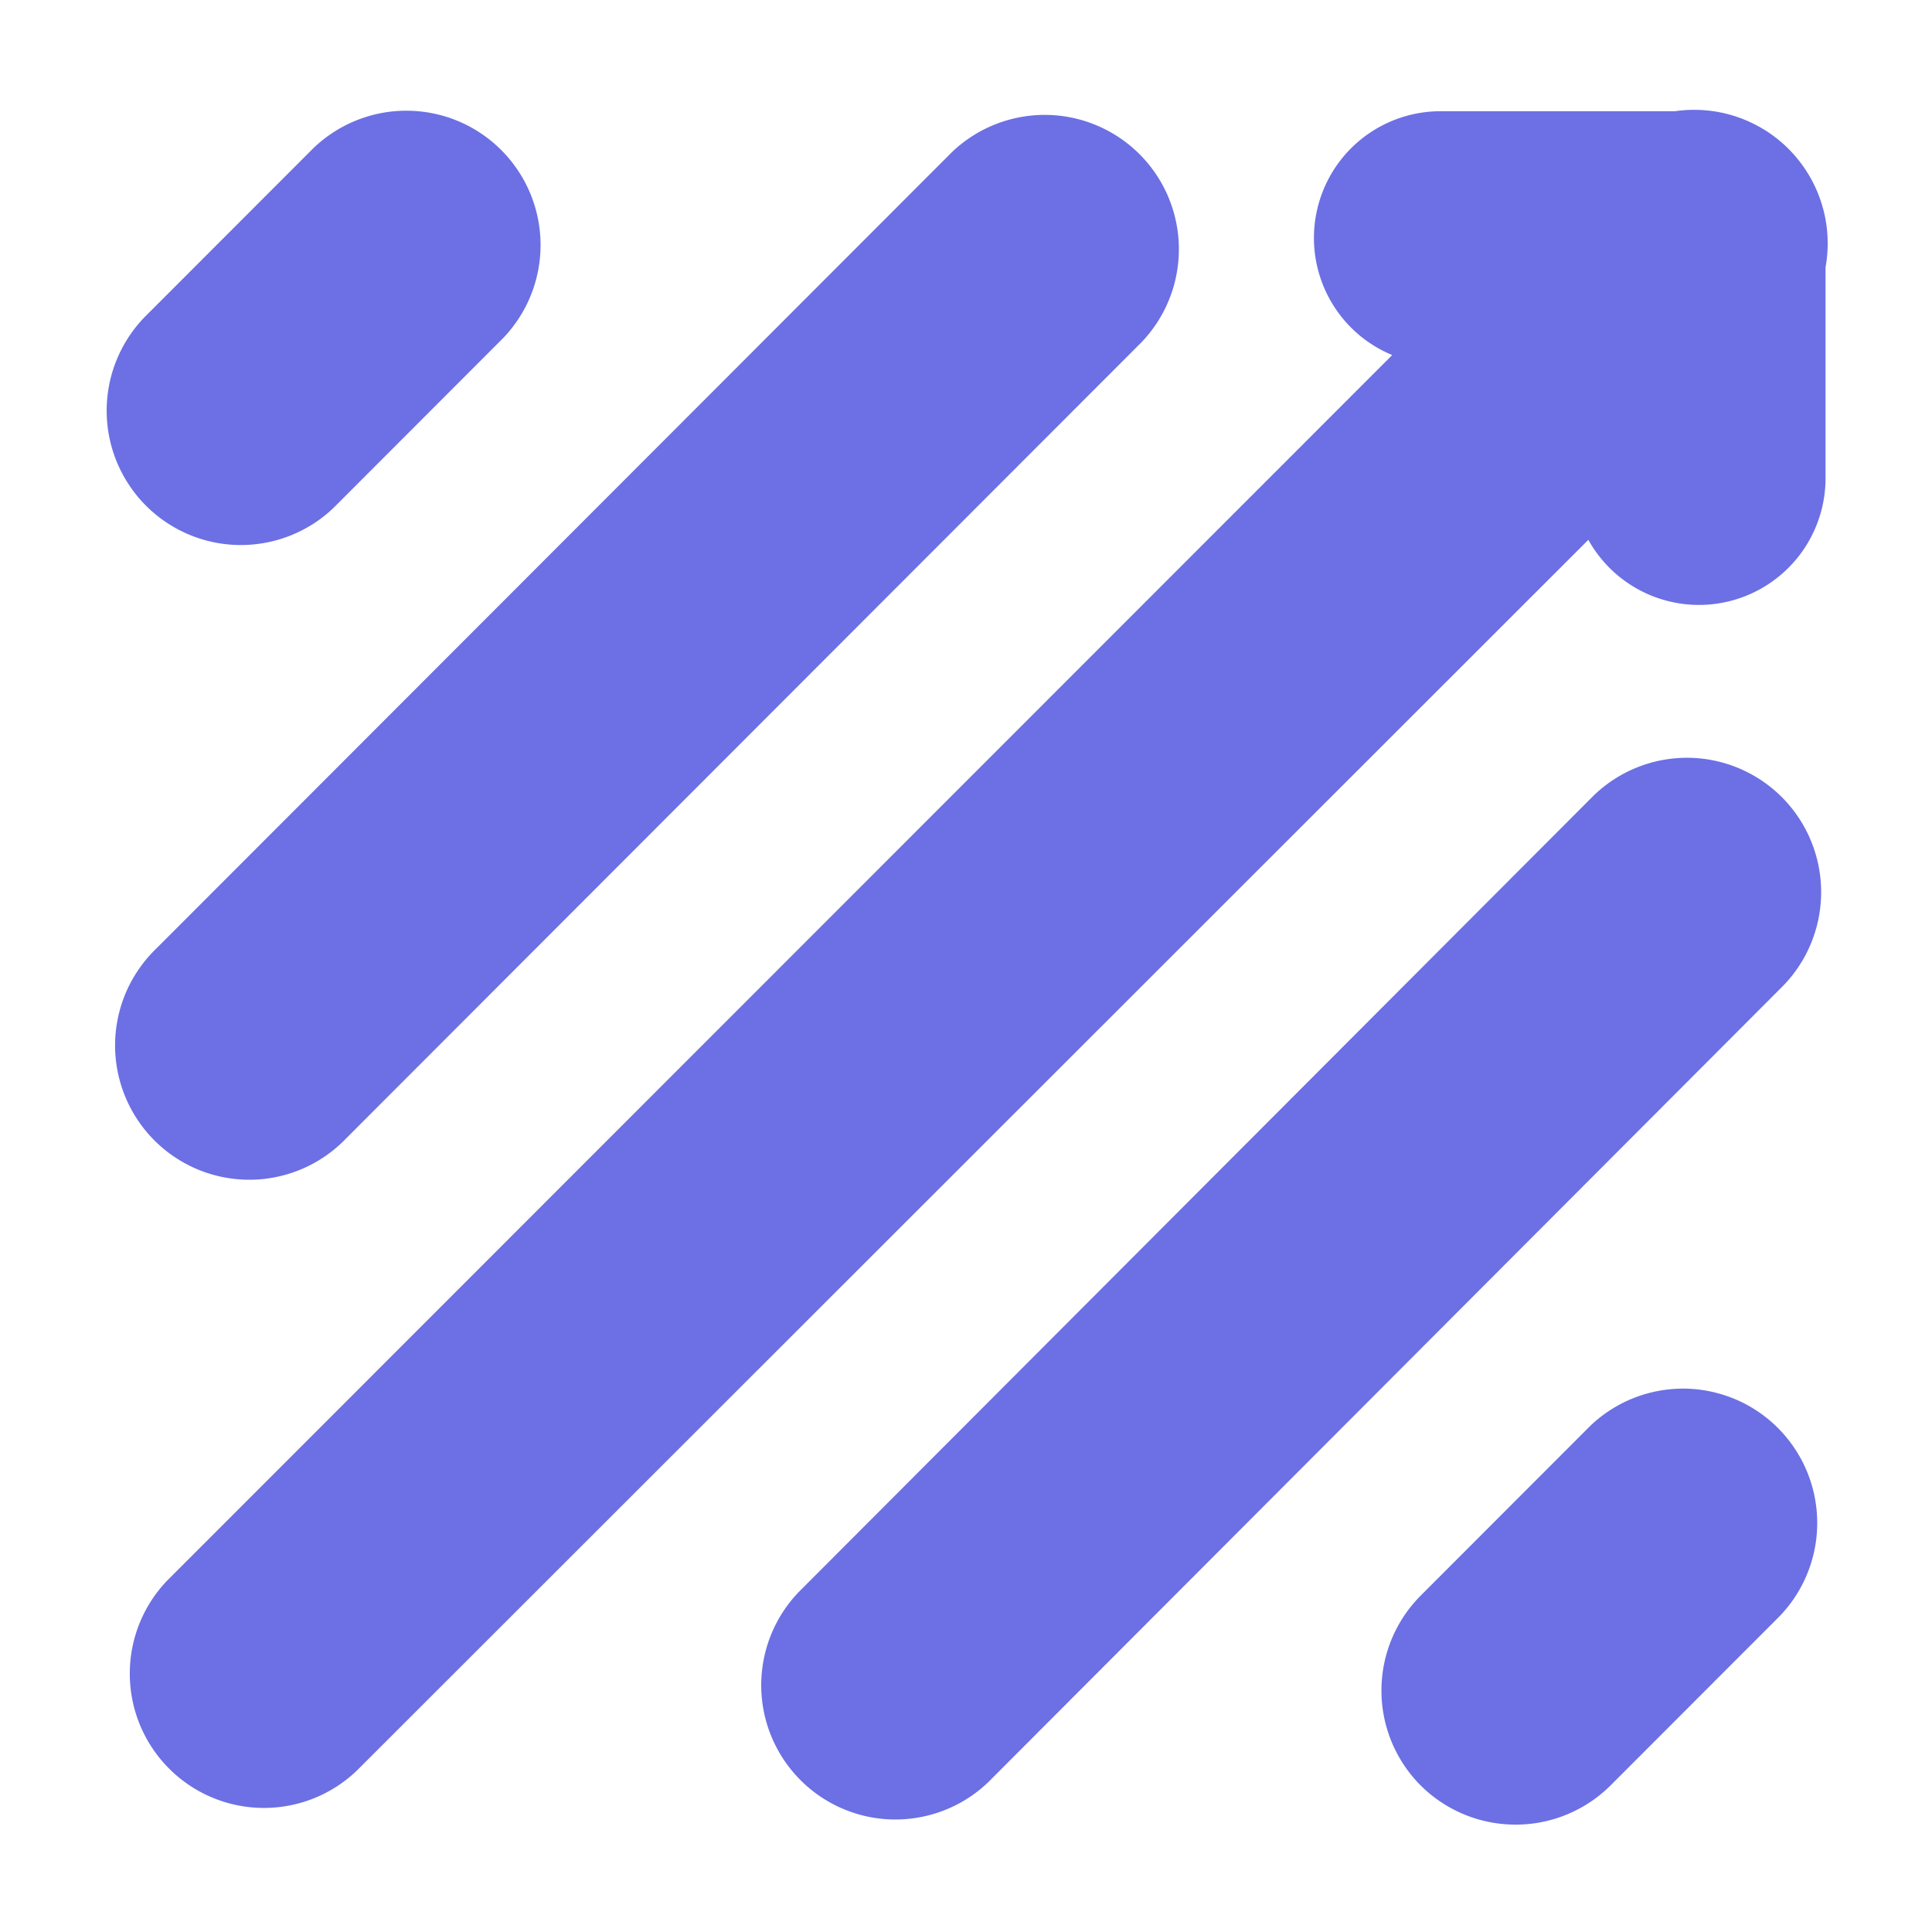
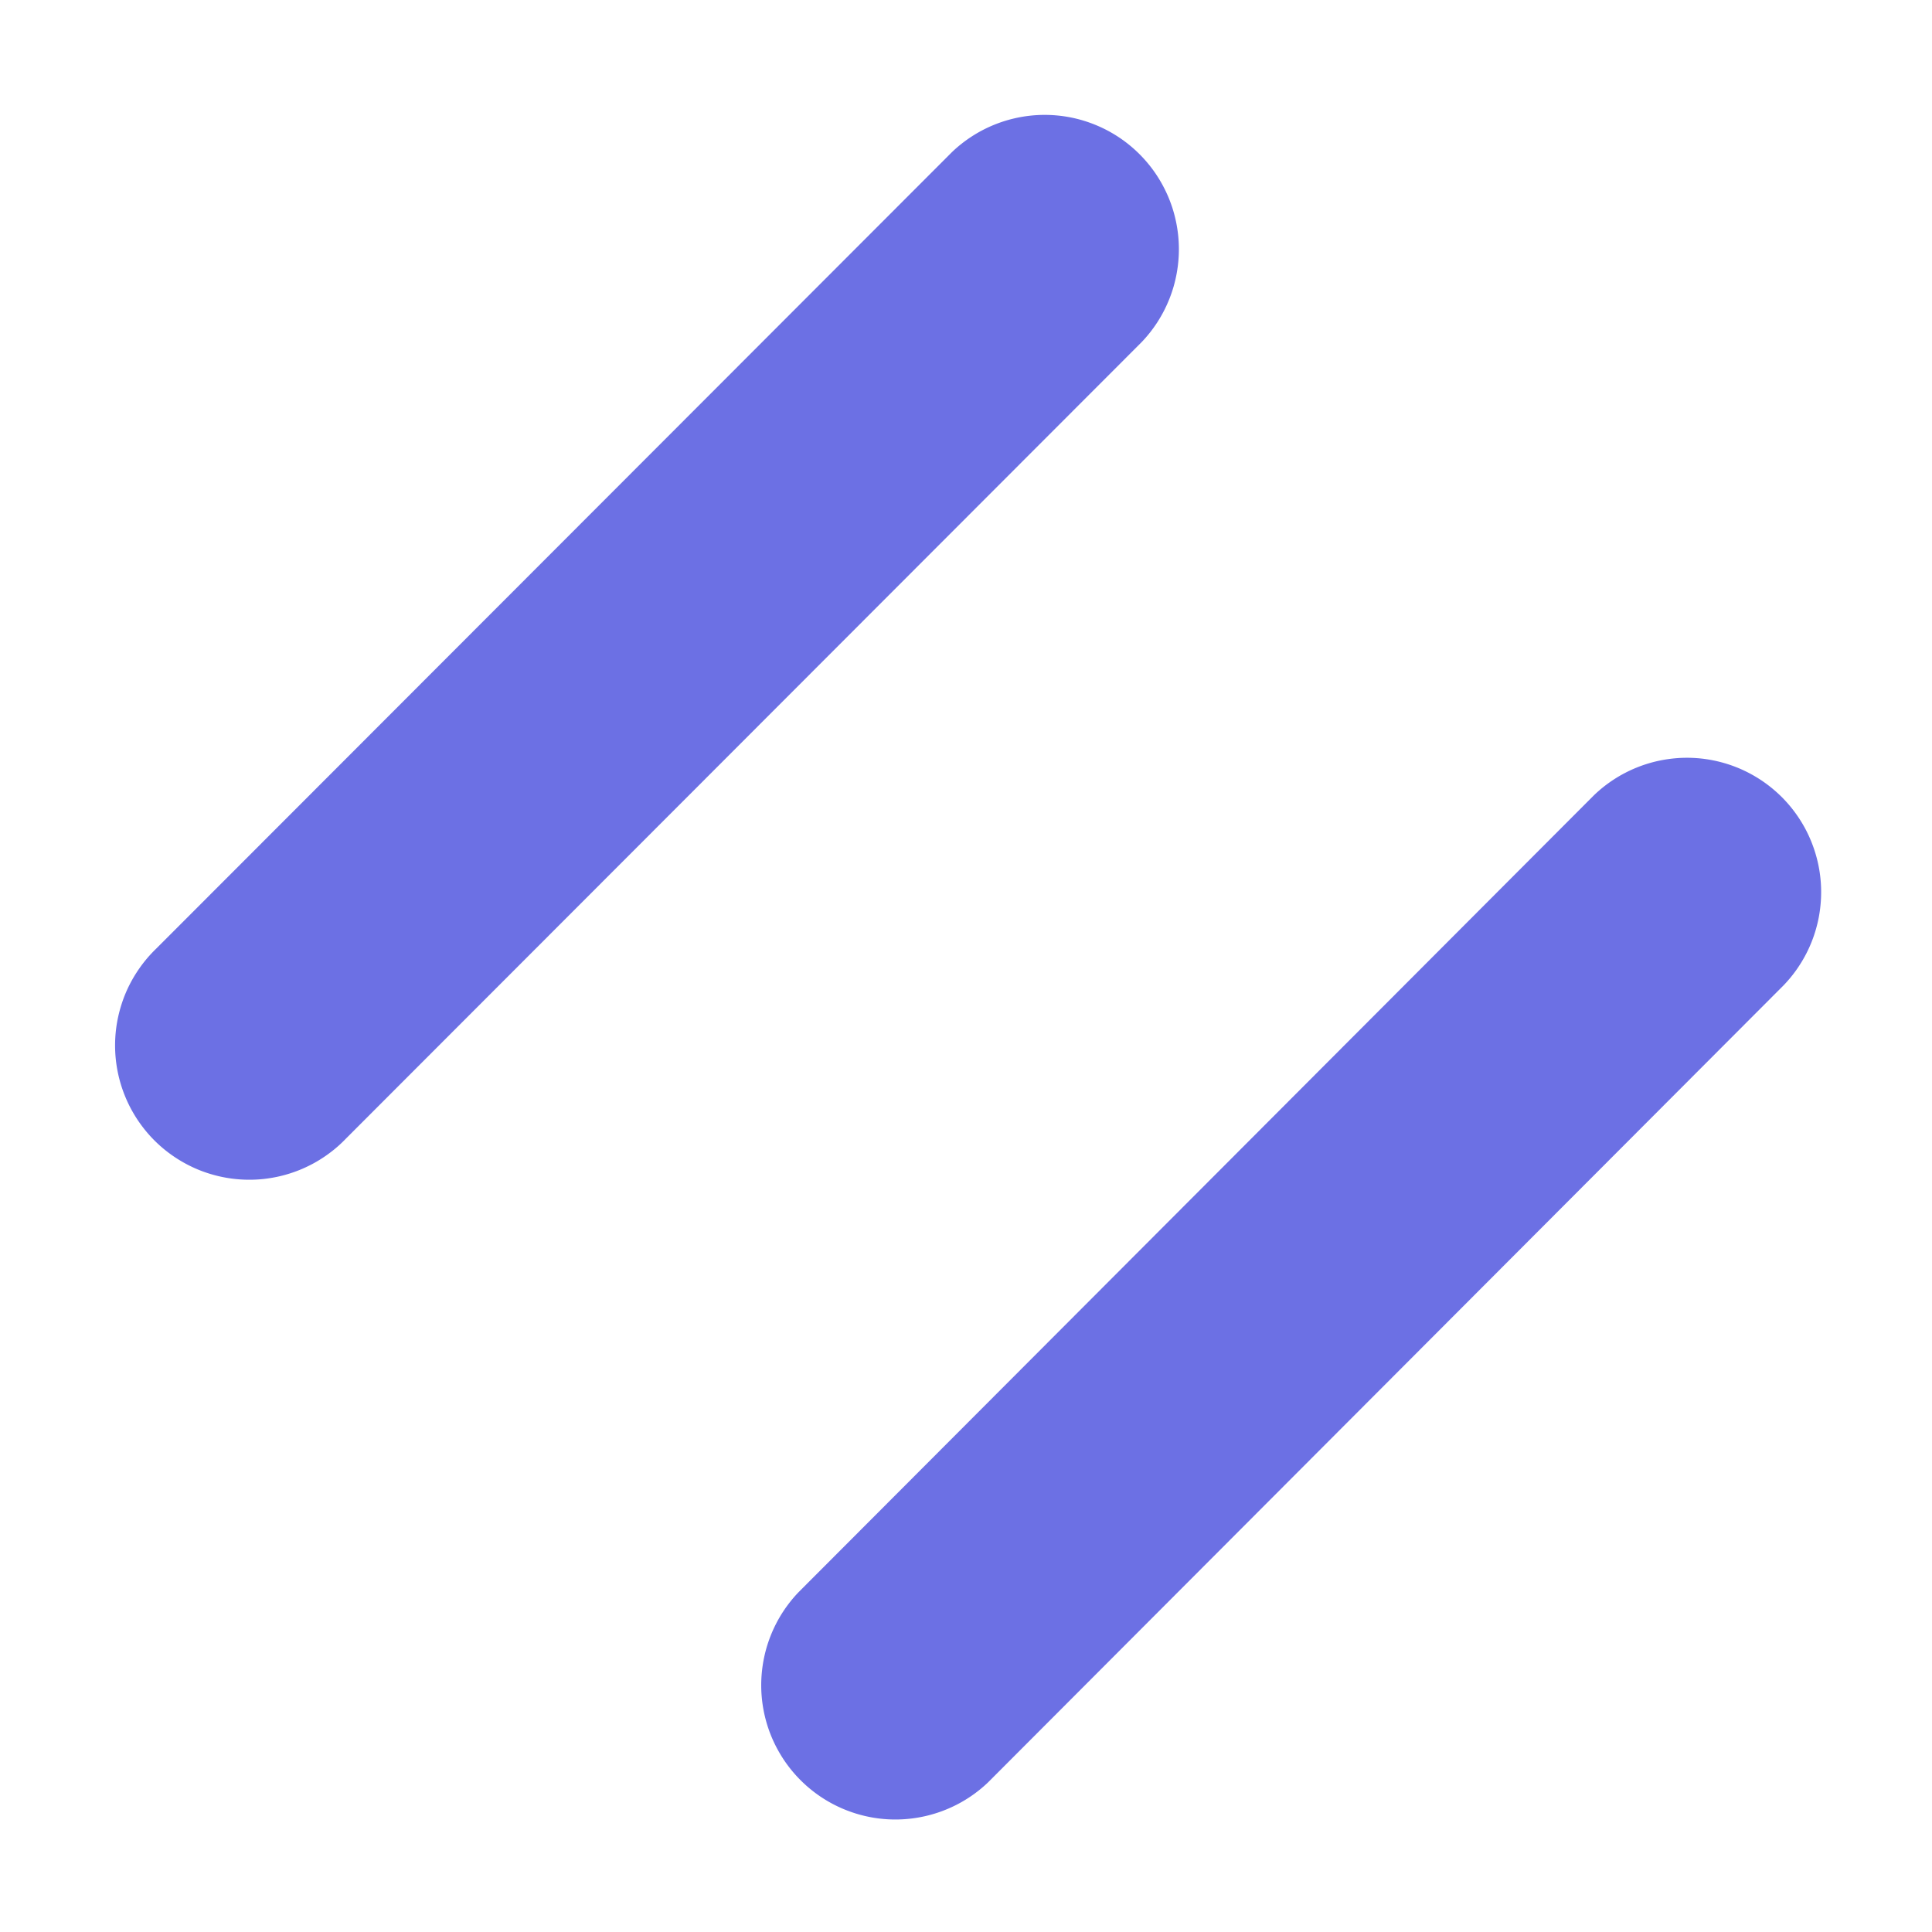
<svg xmlns="http://www.w3.org/2000/svg" data-bbox="20.705 21.317 334.046 332.841" height="500" viewBox="0 0 375 375" width="500" data-type="color">
  <g>
    <defs>
      <clipPath id="58c73c70-b2cd-4b62-bf5b-9869e4e81478">
        <path d="M20 21.16h85V106H20Zm0 0" />
      </clipPath>
      <clipPath id="976dc8a7-4f2f-404c-90bd-a5a052d5ed63">
        <path d="M268 269h85v85.16h-85Zm0 0" />
      </clipPath>
      <clipPath id="df476958-cfad-4207-9cef-9065de291b96">
        <path d="M25 21.16h330V351H25Zm0 0" />
      </clipPath>
    </defs>
    <g clip-path="url(#58c73c70-b2cd-4b62-bf5b-9869e4e81478)">
-       <path d="m27.96 61.656 32.872-32.902a26.606 26.606 0 0 1 1.906-1.66c.66-.52 1.344-1.008 2.051-1.465a26.558 26.558 0 0 1 2.188-1.262 25.25 25.25 0 0 1 2.296-1.043 26.329 26.329 0 0 1 4.844-1.398 25.898 25.898 0 0 1 5.023-.434 25.52 25.52 0 0 1 5.012.54c.825.167 1.637.378 2.442.628.804.25 1.594.54 2.37.863.778.329 1.536.692 2.278 1.09a26.468 26.468 0 0 1 4.184 2.817 26.47 26.47 0 0 1 1.867 1.695 26.201 26.201 0 0 1 4.508 6.059c.398.742.761 1.5 1.086 2.277a25.762 25.762 0 0 1 1.496 4.82c.172.824.3 1.657.39 2.496a25.8 25.8 0 0 1 .051 5.043 26.39 26.39 0 0 1-.918 4.96c-.234.814-.508 1.61-.816 2.392-.313.785-.66 1.55-1.043 2.3a25.781 25.781 0 0 1-2.727 4.243 25.611 25.611 0 0 1-1.656 1.906L64.793 98.523a25.604 25.604 0 0 1-1.902 1.66 25.464 25.464 0 0 1-2.055 1.47 26.72 26.72 0 0 1-2.184 1.257c-.75.387-1.515.735-2.3 1.043-.782.313-1.579.586-2.387.817-.809.234-1.63.43-2.457.582-.828.152-1.66.265-2.5.34a25.82 25.82 0 0 1-5.04-.051 25.616 25.616 0 0 1-4.933-1.024 25.252 25.252 0 0 1-2.37-.863 27.046 27.046 0 0 1-2.278-1.09 26.866 26.866 0 0 1-2.16-1.305c-.7-.472-1.375-.972-2.024-1.507a24.818 24.818 0 0 1-1.867-1.7 24.875 24.875 0 0 1-1.7-1.87 26.349 26.349 0 0 1-2.808-4.188c-.398-.742-.762-1.5-1.09-2.278a26.48 26.48 0 0 1-.863-2.375 25.18 25.18 0 0 1-.629-2.445 25.952 25.952 0 0 1-.54-5.016 27.19 27.19 0 0 1 .095-2.523c.074-.84.187-1.672.344-2.504.152-.828.343-1.644.578-2.457a26.114 26.114 0 0 1 1.859-4.691 27.06 27.06 0 0 1 1.258-2.188 27.19 27.19 0 0 1 1.465-2.055 27.429 27.429 0 0 1 1.656-1.906Zm0 0" fill="#6c70e4" data-color="1" />
-     </g>
+       </g>
    <path d="M30.348 184.102 184.734 29.566a24.836 24.836 0 0 1 1.903-1.66 25.42 25.42 0 0 1 2.054-1.465 24.736 24.736 0 0 1 2.184-1.261 26.114 26.114 0 0 1 12.164-2.879c.84.011 1.68.058 2.52.148.836.09 1.668.223 2.492.39a26.346 26.346 0 0 1 7.09 2.587c.742.402 1.46.836 2.16 1.304a26.186 26.186 0 0 1 3.89 3.207 25.89 25.89 0 0 1 1.696 1.872 25.463 25.463 0 0 1 1.508 2.023 26.494 26.494 0 0 1 2.394 4.441c.324.778.613 1.57.863 2.375a26.404 26.404 0 0 1 1.02 4.942 25.8 25.8 0 0 1 .05 5.043 26.39 26.39 0 0 1-.918 4.96 26.114 26.114 0 0 1-1.859 4.692c-.382.75-.804 1.477-1.257 2.188a27.19 27.19 0 0 1-1.465 2.054 25.663 25.663 0 0 1-1.66 1.907L67.18 220.969a26.155 26.155 0 0 1-1.883 1.781 26.453 26.453 0 0 1-4.25 2.953c-.758.418-1.531.8-2.324 1.145a25.48 25.48 0 0 1-2.426.906c-.82.266-1.656.484-2.5.664a27.1 27.1 0 0 1-2.559.414 25.95 25.95 0 0 1-2.586.152 25.988 25.988 0 0 1-7.668-1.074 25.818 25.818 0 0 1-2.441-.855 26.186 26.186 0 0 1-4.57-2.426 25.843 25.843 0 0 1-5.743-5.2 27.579 27.579 0 0 1-1.539-2.085 27.84 27.84 0 0 1-1.324-2.227 26.117 26.117 0 0 1-1.094-2.347 25.917 25.917 0 0 1-1.472-4.965 27.208 27.208 0 0 1-.36-2.567 26.032 26.032 0 0 1 .465-7.738c.18-.848.403-1.68.664-2.504a25.553 25.553 0 0 1 2.051-4.754 26.78 26.78 0 0 1 2.95-4.254 27 27 0 0 1 1.777-1.886Zm0 0" fill="#6c70e4" data-color="1" />
    <g clip-path="url(#976dc8a7-4f2f-404c-90bd-a5a052d5ed63)">
-       <path d="m345.465 313.664-32.871 32.902a26.077 26.077 0 0 1-3.957 3.227 25.745 25.745 0 0 1-4.5 2.394c-.79.325-1.59.614-2.407.86-.816.246-1.64.45-2.476.617a26.264 26.264 0 0 1-12.629-.617 26.508 26.508 0 0 1-4.719-1.945c-.75-.403-1.48-.836-2.191-1.309a26.013 26.013 0 0 1-3.953-3.227 24.597 24.597 0 0 1-1.715-1.894 25.163 25.163 0 0 1-1.524-2.055 26.48 26.48 0 0 1-2.406-4.508 25.188 25.188 0 0 1-.86-2.41 24.49 24.49 0 0 1-.62-2.48 25.018 25.018 0 0 1-.375-2.531 25.31 25.31 0 0 1-.125-2.555c0-.852.039-1.703.125-2.555a25.35 25.35 0 0 1 .375-2.531c.164-.836.37-1.664.62-2.48a25.988 25.988 0 0 1 3.266-6.914 24.81 24.81 0 0 1 1.524-2.055 25.64 25.64 0 0 1 1.715-1.899l32.87-32.902a25.603 25.603 0 0 1 3.958-3.125 26.376 26.376 0 0 1 2.183-1.262c.75-.387 1.516-.734 2.301-1.043a25.64 25.64 0 0 1 2.387-.816 26.408 26.408 0 0 1 2.457-.582 26.395 26.395 0 0 1 5.02-.438 25.63 25.63 0 0 1 5.012.543 26.404 26.404 0 0 1 4.813 1.492 25.819 25.819 0 0 1 4.438 2.398c.697.47 1.373.974 2.022 1.509a25.631 25.631 0 0 1 1.867 1.695 25.63 25.63 0 0 1 1.695 1.871c.535.652 1.04 1.324 1.508 2.027a25.777 25.777 0 0 1 2.394 4.438c.325.777.614 1.57.864 2.375.25.805.46 1.621.629 2.445.172.824.3 1.656.39 2.496a25.8 25.8 0 0 1 .051 5.043c-.07.84-.183 1.676-.34 2.504a25.201 25.201 0 0 1-.578 2.457 26.114 26.114 0 0 1-1.86 4.692 25.781 25.781 0 0 1-2.722 4.242 26.553 26.553 0 0 1-1.656 1.906Zm0 0" fill="#6c70e4" data-color="1" />
-     </g>
+       </g>
    <path d="M346.227 191.219 191.84 345.899a24.837 24.837 0 0 1-1.903 1.66 25.083 25.083 0 0 1-2.05 1.464 25.38 25.38 0 0 1-2.188 1.262 26.114 26.114 0 0 1-12.164 2.879 25.945 25.945 0 0 1-7.453-1.172 26.839 26.839 0 0 1-2.371-.863 27.046 27.046 0 0 1-2.277-1.09 26.866 26.866 0 0 1-2.16-1.305c-.7-.472-1.372-.972-2.024-1.511a25.55 25.55 0 0 1-1.867-1.696 25.607 25.607 0 0 1-1.696-1.87 25.408 25.408 0 0 1-1.507-2.024 26.494 26.494 0 0 1-2.395-4.442 26.089 26.089 0 0 1-1.883-7.316 25.8 25.8 0 0 1-.05-5.043 26.39 26.39 0 0 1 .918-4.96c.234-.81.507-1.606.816-2.392a26.405 26.405 0 0 1 2.3-4.488 27.19 27.19 0 0 1 1.466-2.055 25.663 25.663 0 0 1 1.66-1.906l154.383-154.68a26.42 26.42 0 0 1 1.902-1.66 26.877 26.877 0 0 1 2.055-1.464 24.803 24.803 0 0 1 2.187-1.262 25.25 25.25 0 0 1 2.297-1.043 25.64 25.64 0 0 1 2.387-.817 26.408 26.408 0 0 1 2.457-.582c.828-.152 1.66-.265 2.5-.34a25.868 25.868 0 0 1 7.53.442 26.425 26.425 0 0 1 4.817 1.496 26.404 26.404 0 0 1 4.434 2.395 26.531 26.531 0 0 1 3.895 3.207c.593.597 1.16 1.218 1.695 1.87a26.463 26.463 0 0 1 2.812 4.188c.399.742.762 1.5 1.086 2.278a26.424 26.424 0 0 1 1.496 4.82c.168.824.301 1.656.39 2.496a25.9 25.9 0 0 1 .05 5.043c-.072.84-.186 1.676-.338 2.504a25.22 25.22 0 0 1-.582 2.457c-.23.809-.504 1.605-.813 2.39a25.82 25.82 0 0 1-2.305 4.488 23.91 23.91 0 0 1-1.464 2.055 25.611 25.611 0 0 1-1.656 1.907Zm0 0" fill="#6c70e4" data-color="1" />
    <g clip-path="url(#df476958-cfad-4207-9cef-9065de291b96)">
-       <path d="M354.336 51.867v40.926c.004 1.355-.106 2.7-.328 4.035a24.315 24.315 0 0 1-.985 3.922 24.394 24.394 0 0 1-1.613 3.71 24.348 24.348 0 0 1-2.2 3.395 24.531 24.531 0 0 1-5.902 5.484 24.37 24.37 0 0 1-3.542 1.946 24.37 24.37 0 0 1-3.813 1.336 24.164 24.164 0 0 1-3.984.695 24.9 24.9 0 0 1-4.04.032 24.21 24.21 0 0 1-3.991-.637 24.683 24.683 0 0 1-3.836-1.277 24.575 24.575 0 0 1-3.57-1.895 24.156 24.156 0 0 1-3.216-2.45 24.726 24.726 0 0 1-5.02-6.308L69.278 343.656a25.551 25.551 0 0 1-1.902 1.656 25.464 25.464 0 0 1-2.055 1.47c-.707.452-1.437.874-2.183 1.261-.75.383-1.516.73-2.301 1.043a25.3 25.3 0 0 1-2.387.812 25.22 25.22 0 0 1-2.457.582c-.824.157-1.66.27-2.5.34a25.774 25.774 0 0 1-5.039-.05 25.616 25.616 0 0 1-4.933-1.024 24.197 24.197 0 0 1-2.372-.863 24.823 24.823 0 0 1-2.277-1.09 25.777 25.777 0 0 1-4.184-2.813 25.603 25.603 0 0 1-1.867-1.699 24.824 24.824 0 0 1-1.695-1.87 25.846 25.846 0 0 1-2.813-4.188c-.398-.743-.761-1.5-1.09-2.278a26.85 26.85 0 0 1-.863-2.37 25.22 25.22 0 0 1-.629-2.446c-.171-.828-.3-1.66-.39-2.496a25.952 25.952 0 0 1-.05-5.047c.07-.84.183-1.672.339-2.5.152-.832.344-1.649.578-2.461a26.114 26.114 0 0 1 1.86-4.688c.382-.75.804-1.48 1.257-2.19a27.19 27.19 0 0 1 1.465-2.056 26.49 26.49 0 0 1 1.656-1.902L270.227 68.918a24.6 24.6 0 0 1-3.754-1.95 24.583 24.583 0 0 1-3.368-2.558 24.548 24.548 0 0 1-2.875-3.101 24.578 24.578 0 0 1-3.965-7.441 24.833 24.833 0 0 1-.972-4.118 24.69 24.69 0 0 1 .227-8.43c.28-1.39.675-2.742 1.19-4.062a24.568 24.568 0 0 1 23.06-15.668h45.32a25.025 25.025 0 0 1 1.528-.176c.508-.047 1.02-.074 1.531-.086.512-.015 1.02-.015 1.532.004a25.12 25.12 0 0 1 1.53.094c.513.047 1.02.11 1.524.183a27.88 27.88 0 0 1 1.512.278c.5.105.996.226 1.488.363.493.137.98.29 1.465.453.485.164.965.344 1.438.54.476.19.941.398 1.402.62.461.223.918.457 1.363.703a25.812 25.812 0 0 1 7.102 5.793 26.294 26.294 0 0 1 1.855 2.442 25.228 25.228 0 0 1 1.555 2.648c.234.457.453.918.656 1.387.207.469.399.945.575 1.426.18.48.34.965.488 1.453.148.492.285.984.402 1.484a24.341 24.341 0 0 1 .54 3.02c.058.511.105 1.02.132 1.531.031.512.043 1.023.043 1.535s-.016 1.024-.047 1.535a24.559 24.559 0 0 1-.367 3.047Zm0 0" fill="#6c70e4" data-color="1" />
-     </g>
+       </g>
  </g>
</svg>